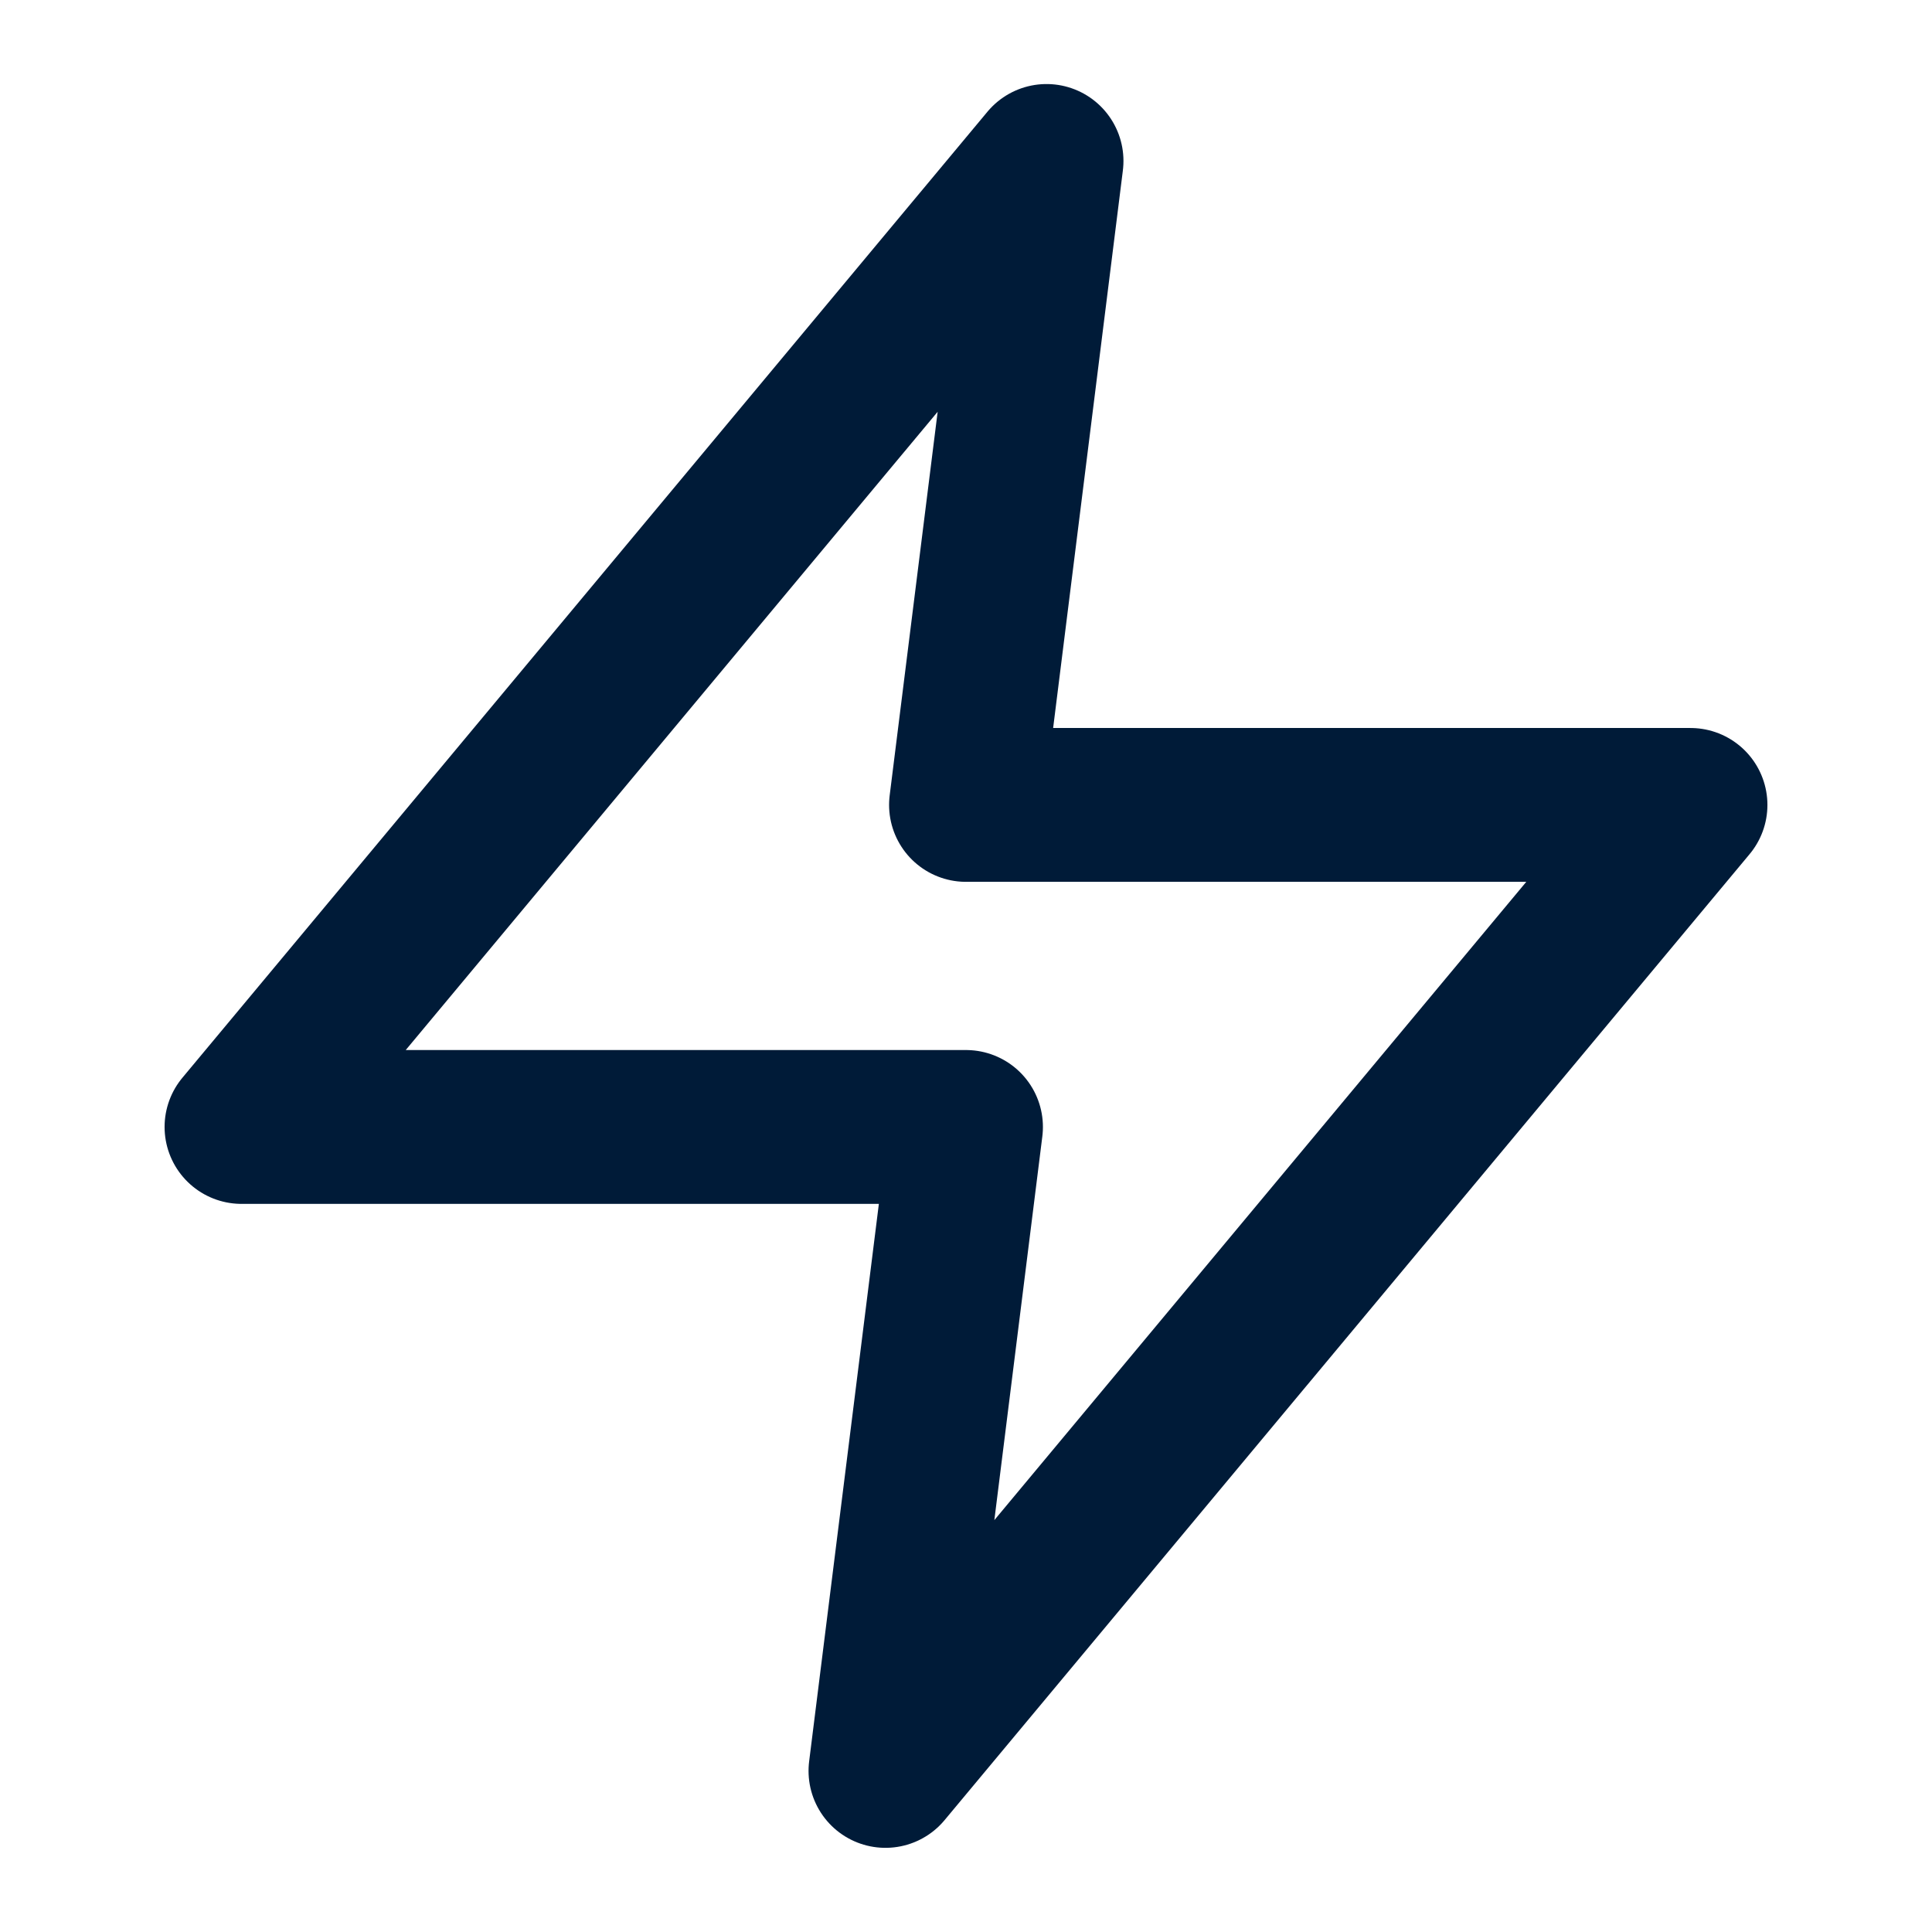
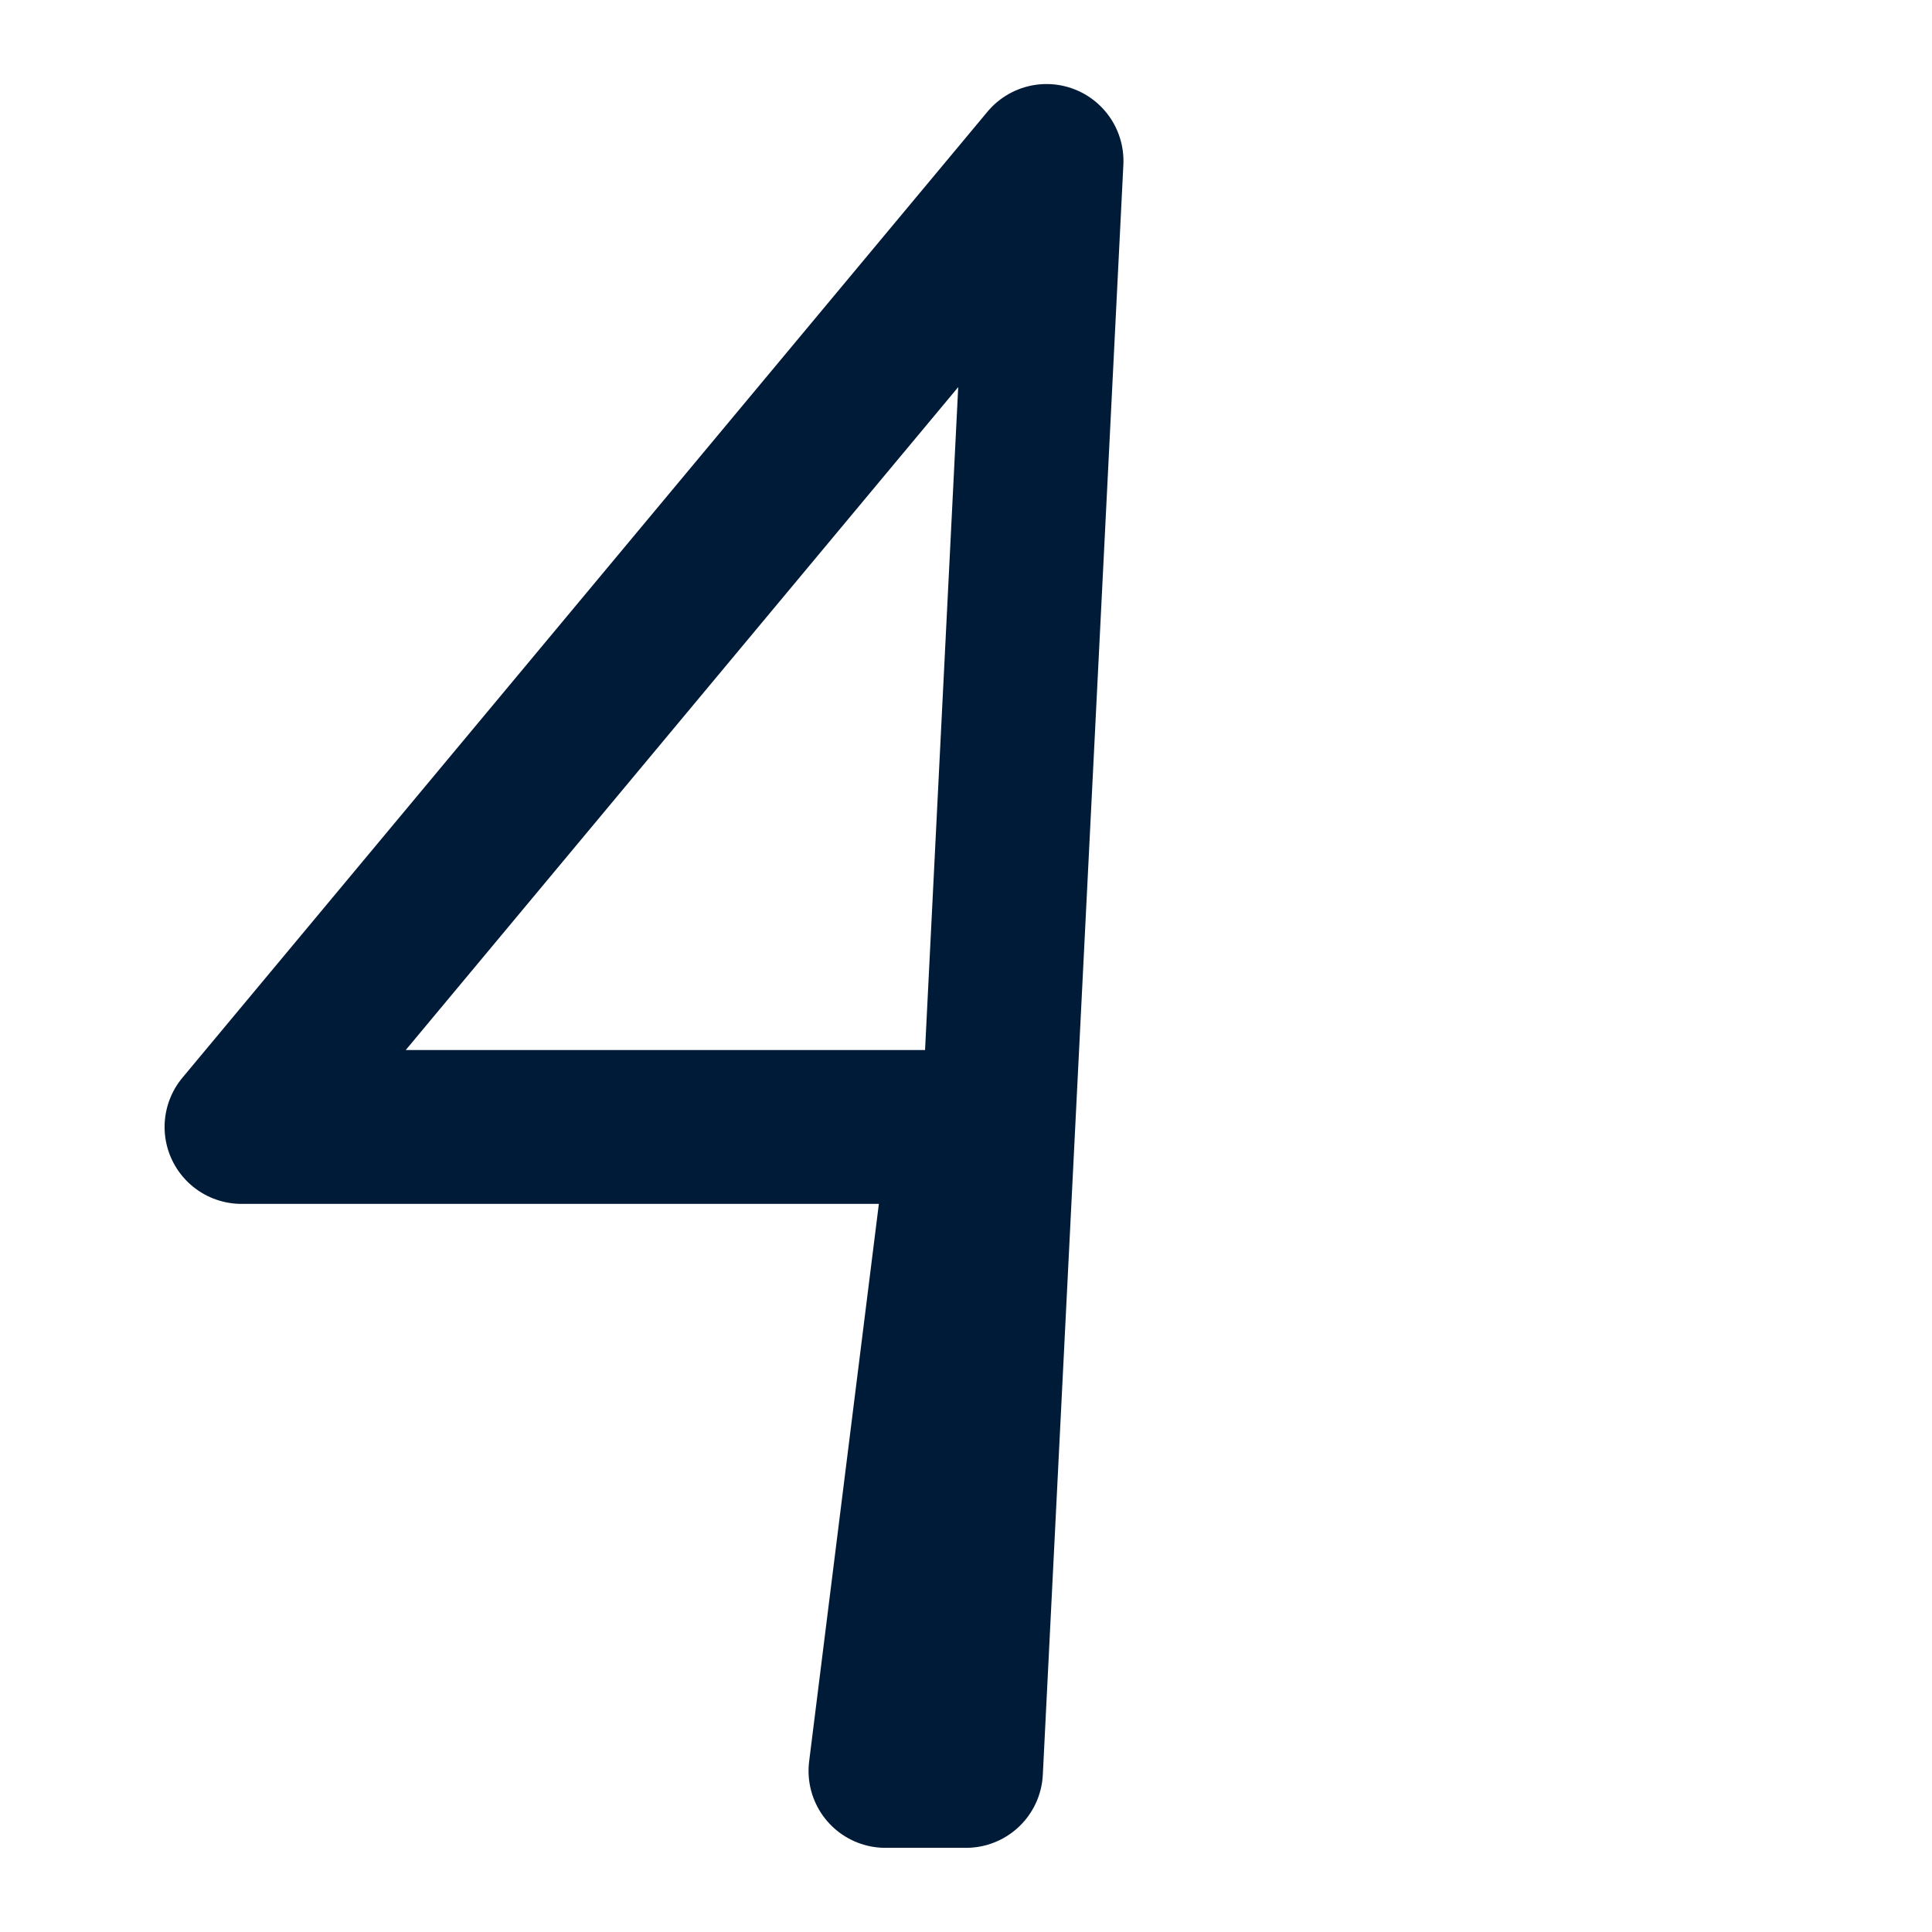
<svg xmlns="http://www.w3.org/2000/svg" width="16" height="16" viewBox="0 0 16 16" fill="none">
-   <path d="M8.667 1.333L2 9.333H8L7.333 14.666L14 6.666H8L8.667 1.333Z" stroke="#001B38" stroke-width="1.274" stroke-linecap="round" stroke-linejoin="round" />
+   <path d="M8.667 1.333L2 9.333H8L7.333 14.666H8L8.667 1.333Z" stroke="#001B38" stroke-width="1.274" stroke-linecap="round" stroke-linejoin="round" />
</svg>